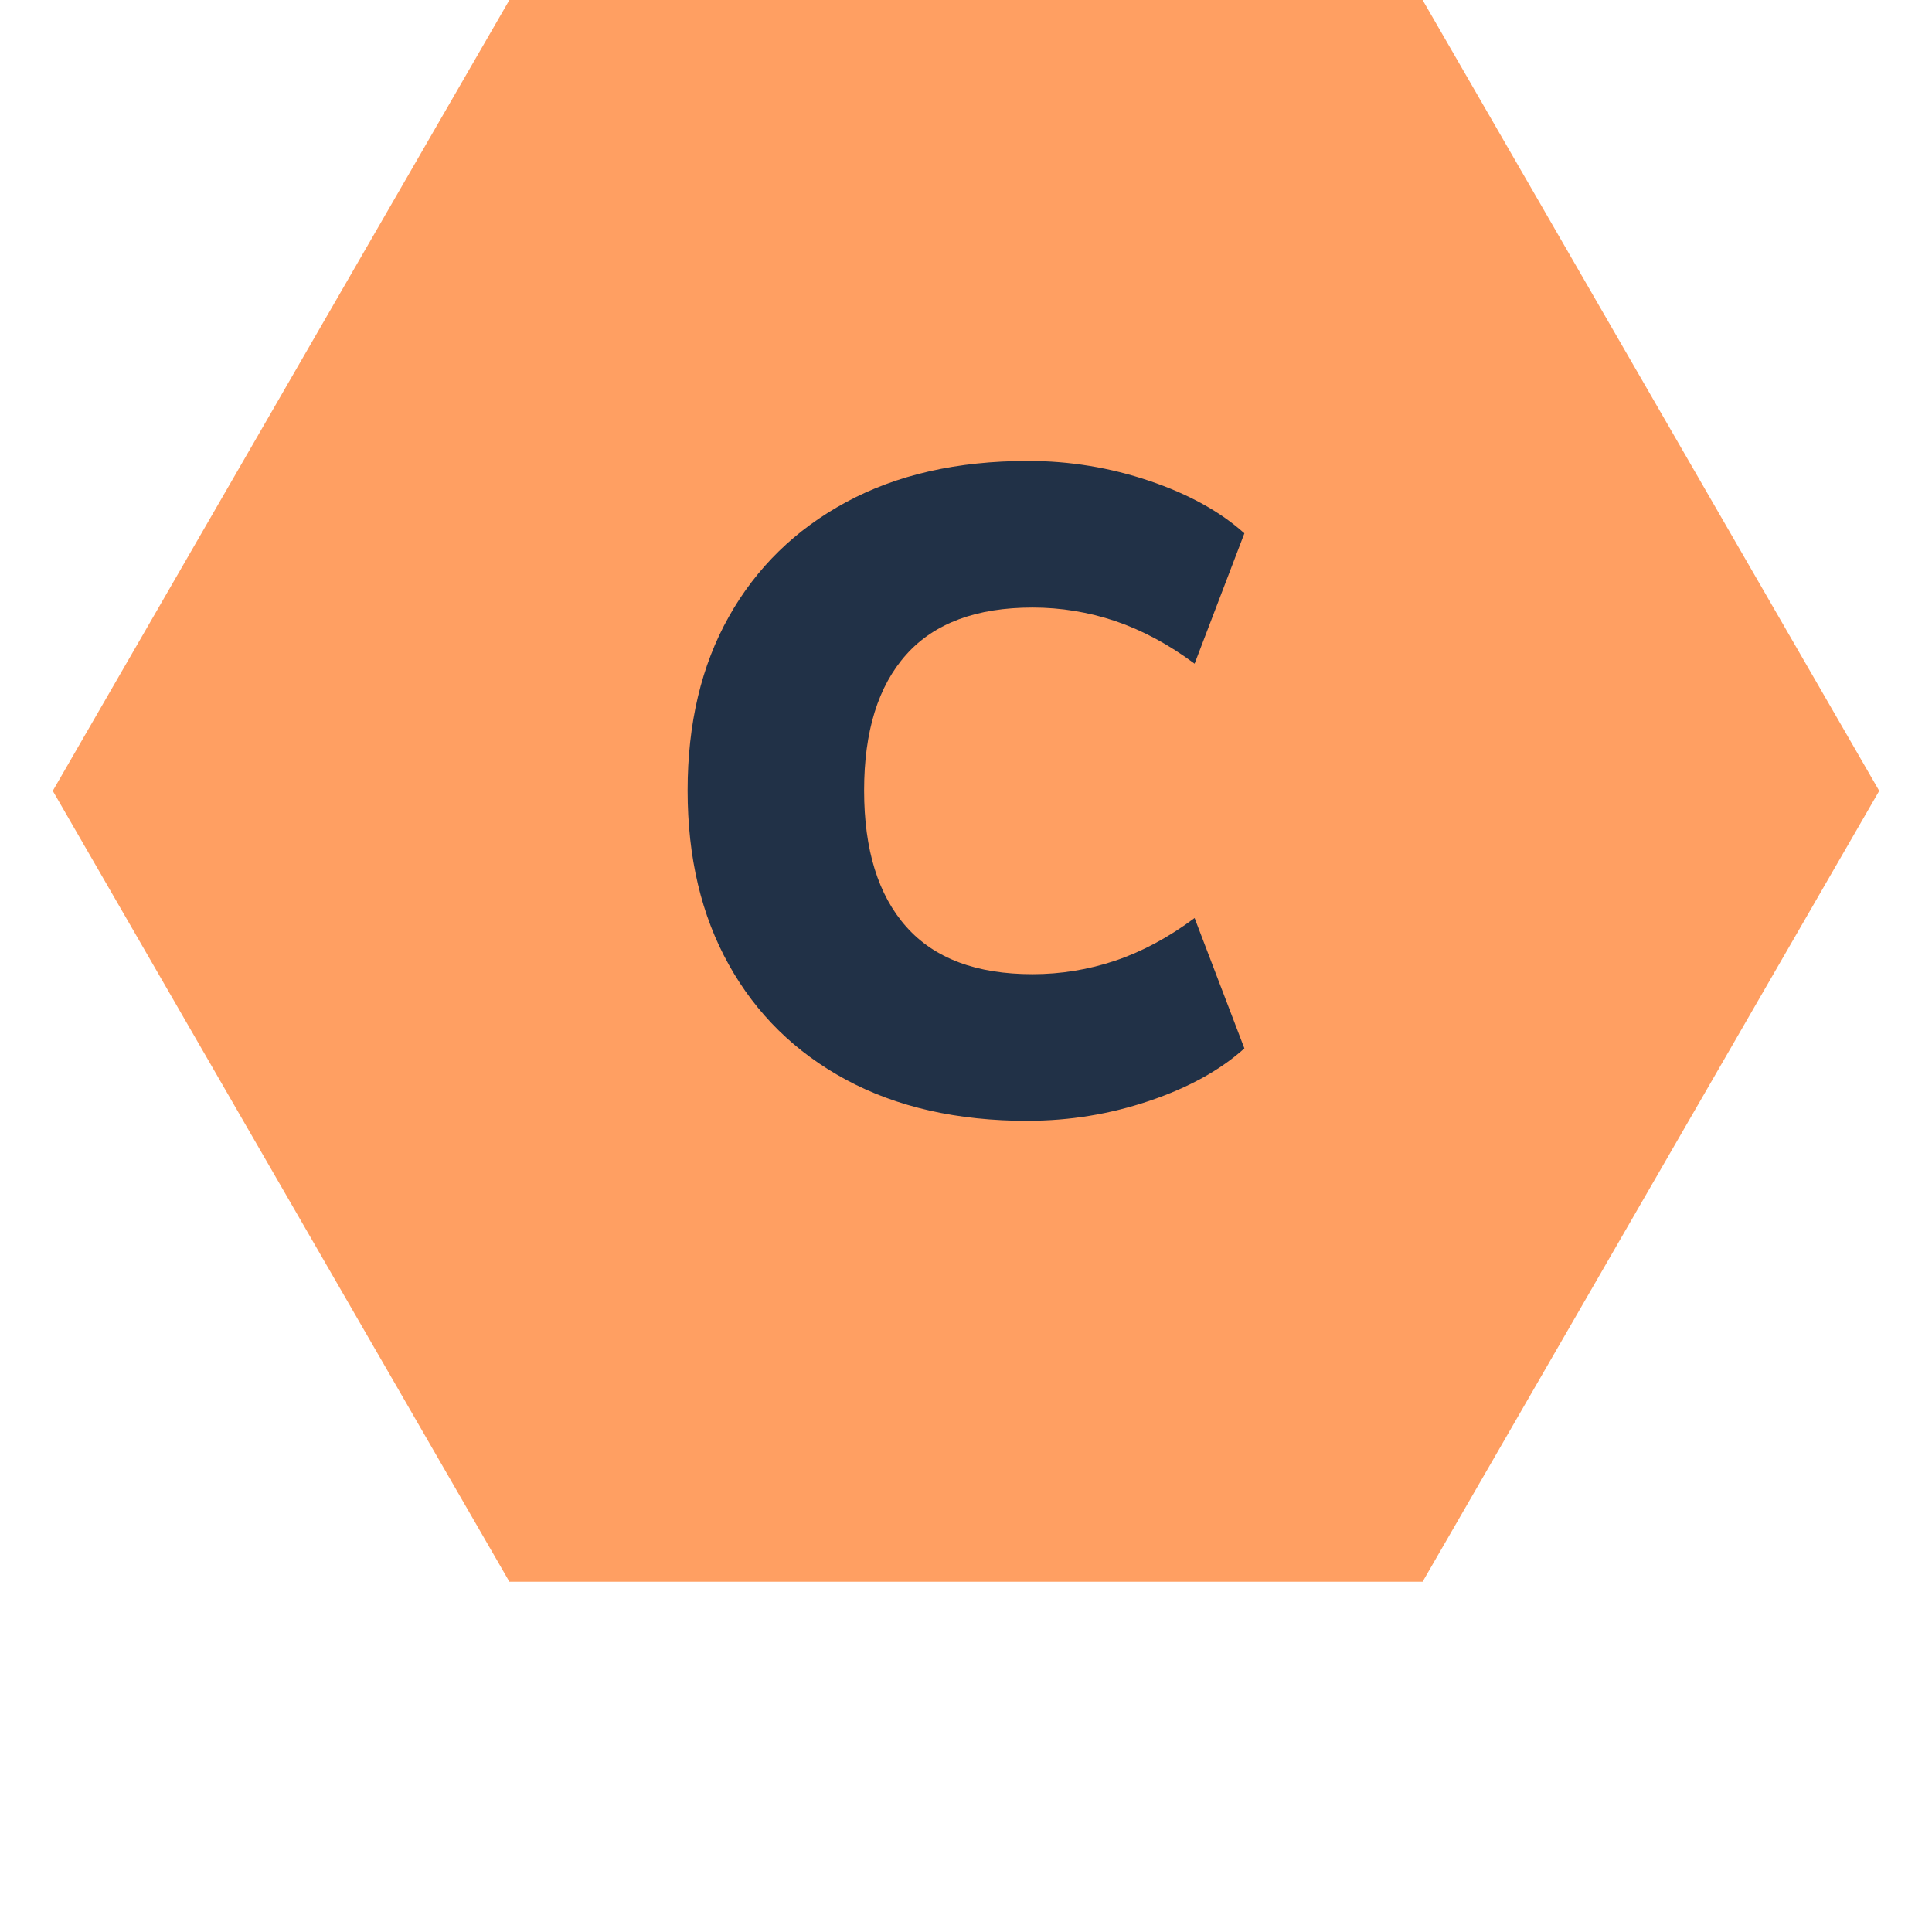
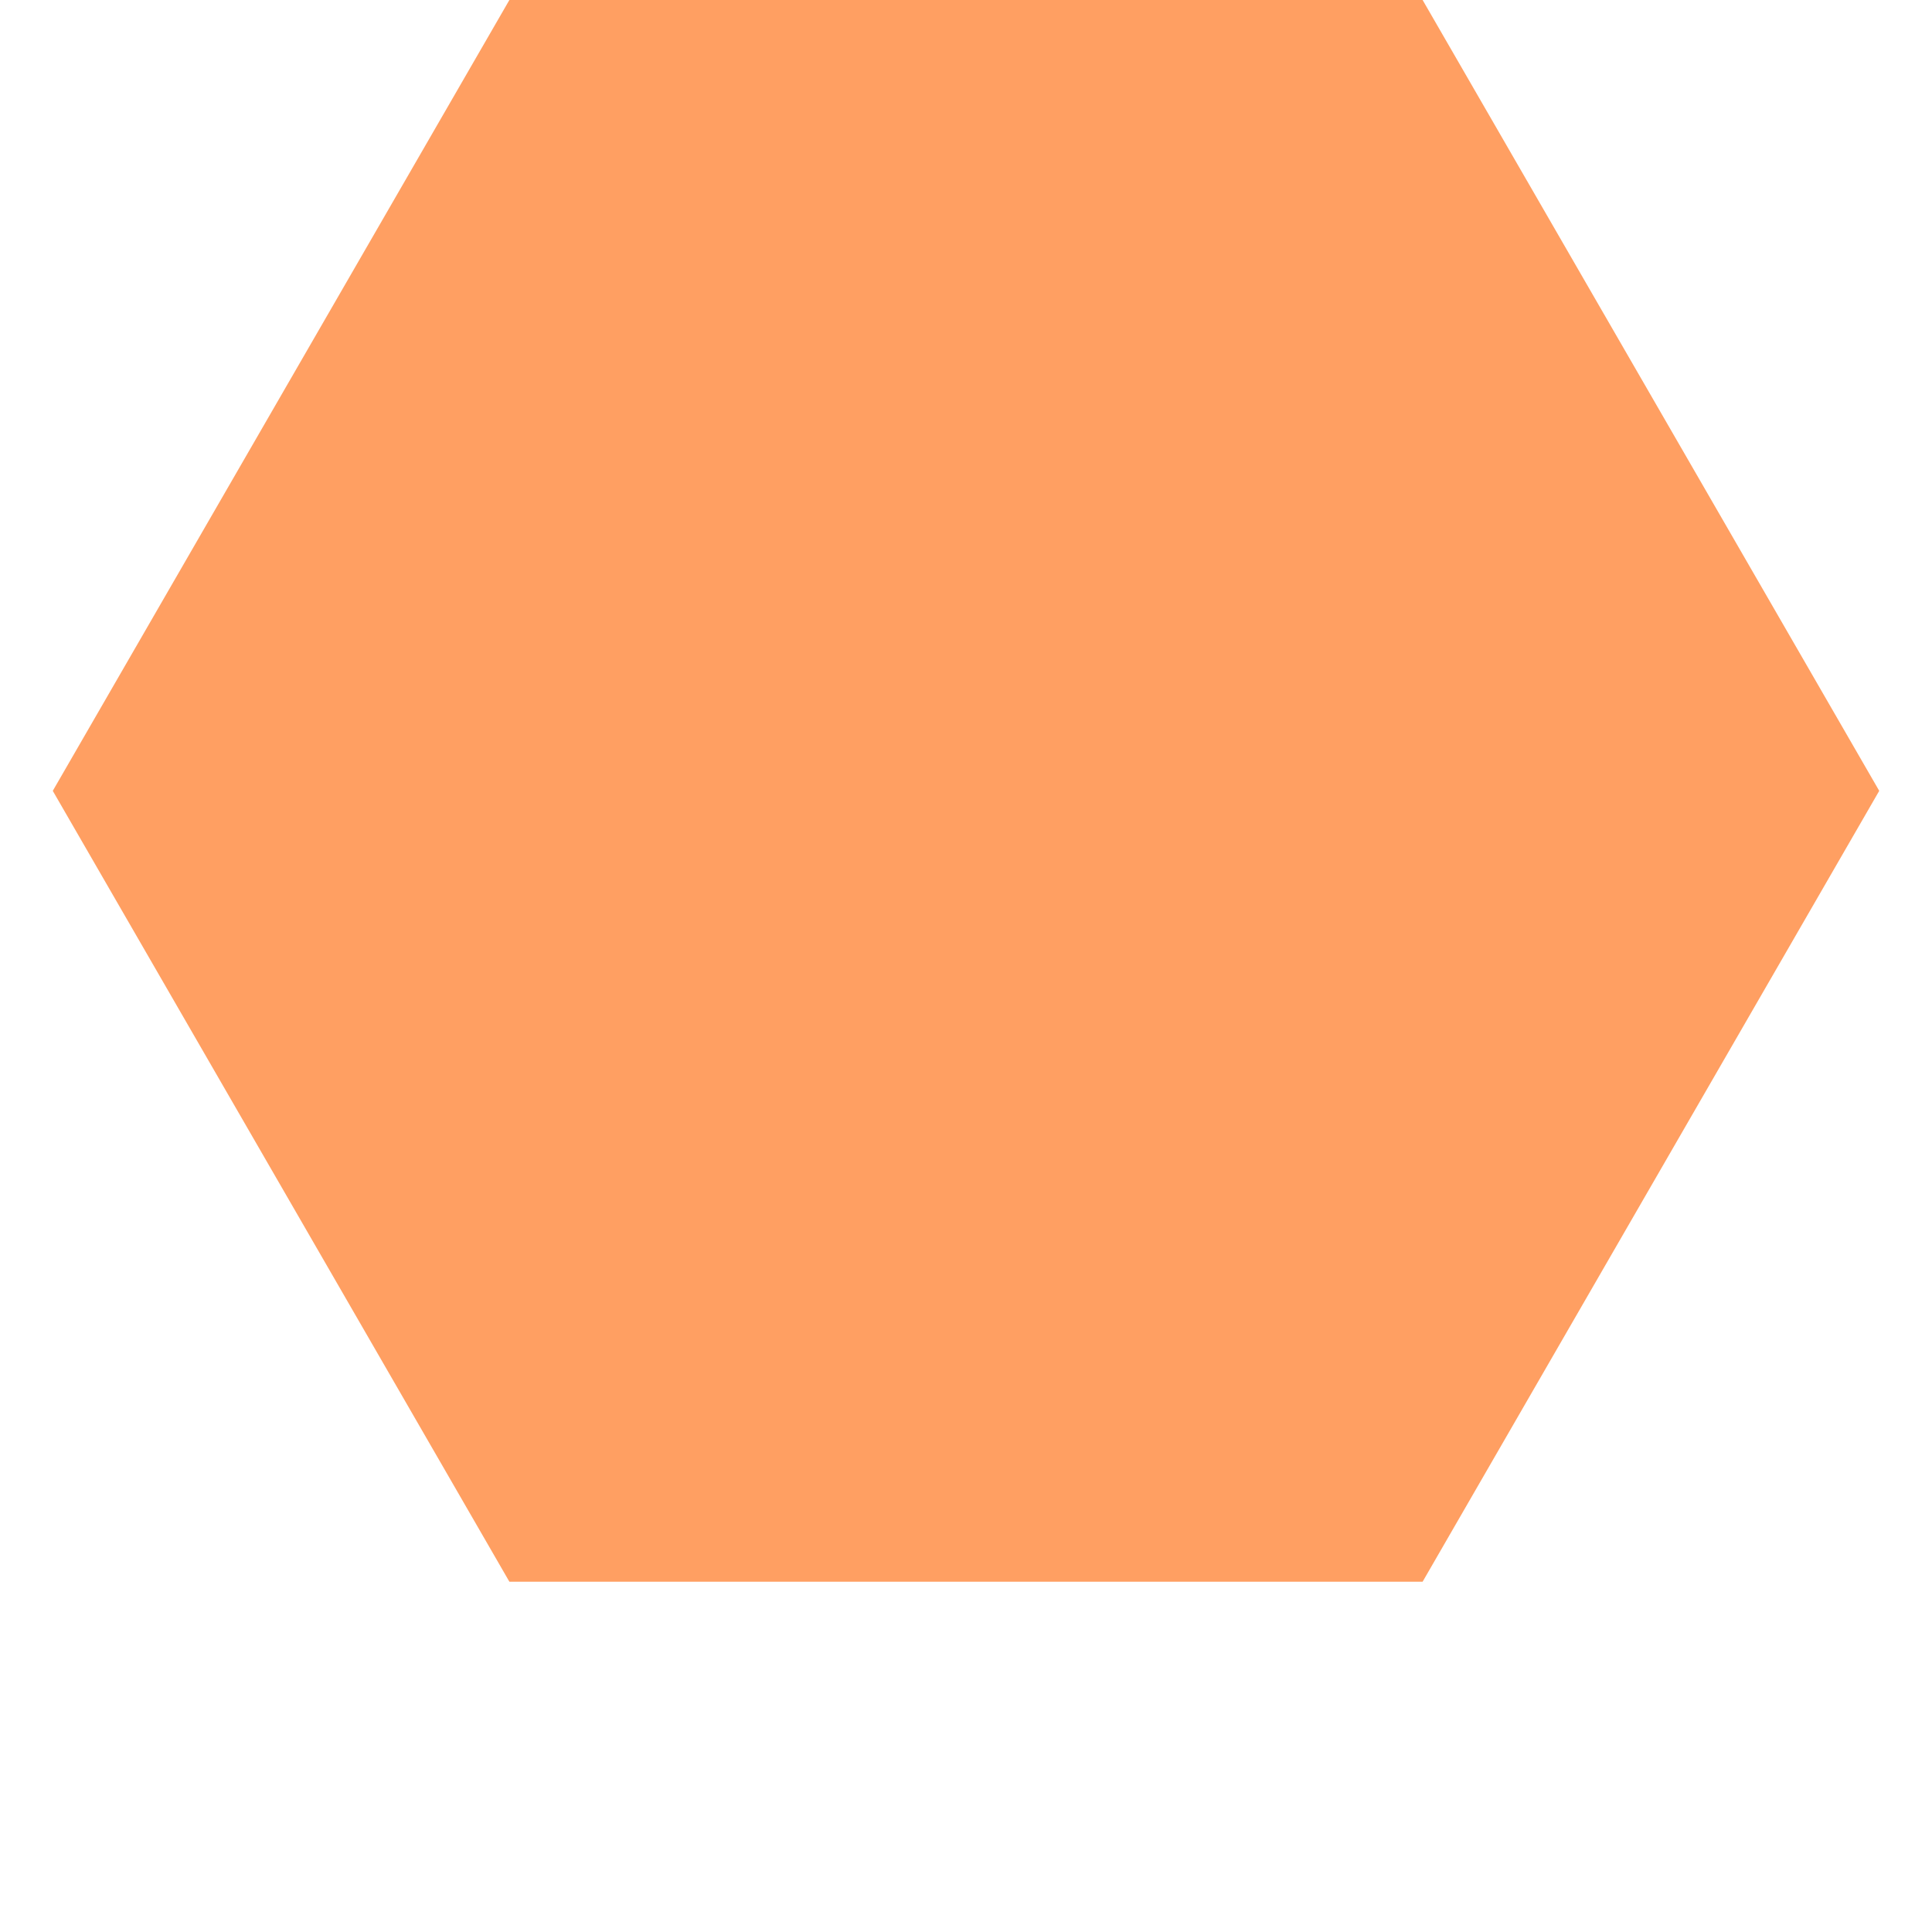
<svg xmlns="http://www.w3.org/2000/svg" data-name="Ebene 1" id="Ebene_1" viewBox="0 0 200.98 200.98">
  <defs>
    <style>
      .cls-1 {
        fill: #ff9f62;
      }

      .cls-2 {
        fill: #213147;
      }
    </style>
  </defs>
  <polygon class="cls-1" points="147.99 0 52.99 0 5.49 82.27 52.99 164.54 147.99 164.54 195.49 82.27 147.99 0" />
-   <path class="cls-2" d="M106.94,116.6c-7.35,0-13.65-1.43-18.93-4.28s-9.34-6.84-12.19-11.96c-2.86-5.12-4.29-11.16-4.29-18.13s1.43-13,4.29-18.08c2.86-5.09,6.92-9.06,12.19-11.91s11.58-4.29,18.93-4.29c4.33,0,8.54.69,12.62,2.07,4.08,1.38,7.38,3.2,9.89,5.46l-5.18,13.56c-2.7-2.01-5.45-3.48-8.24-4.43-2.8-.94-5.67-1.41-8.62-1.41-5.84,0-10.22,1.63-13.14,4.9-2.92,3.27-4.38,7.97-4.38,14.13s1.46,10.88,4.38,14.17c2.92,3.3,7.3,4.94,13.14,4.94,2.95,0,5.82-.47,8.62-1.41,2.79-.94,5.54-2.42,8.24-4.43l5.18,13.56c-2.51,2.26-5.81,4.08-9.89,5.46-4.08,1.38-8.29,2.07-12.62,2.07Z" />
</svg>